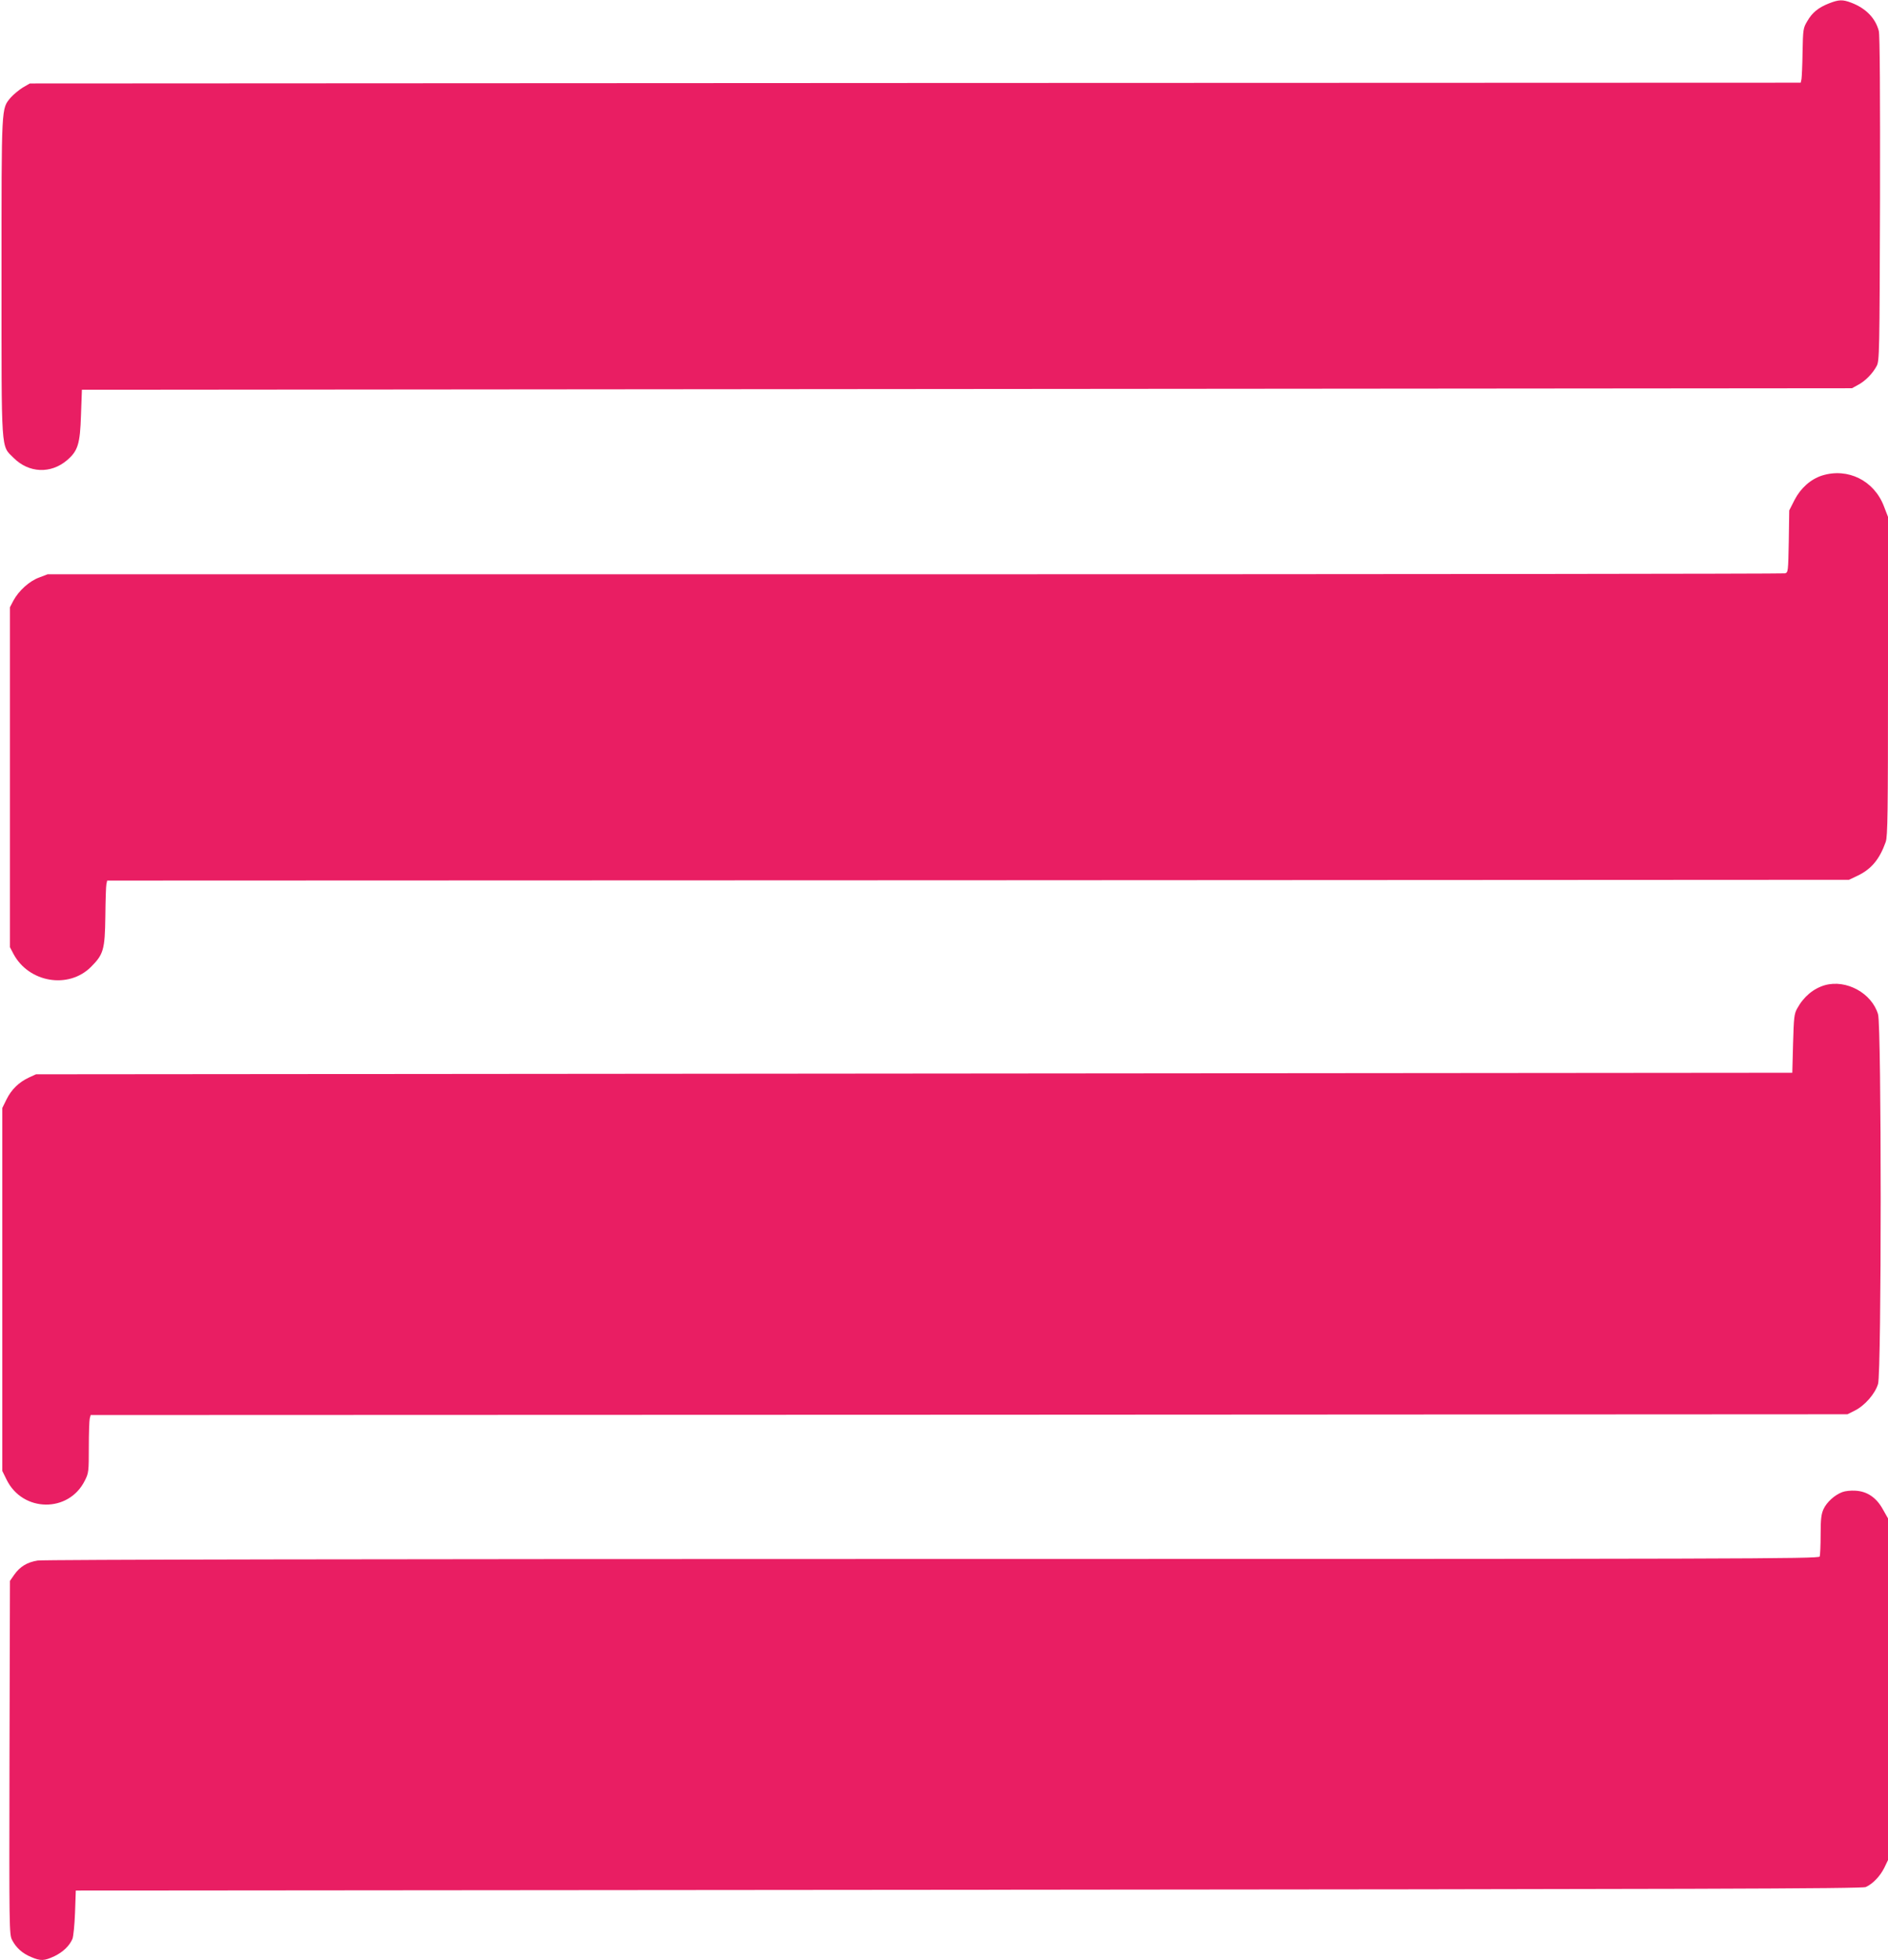
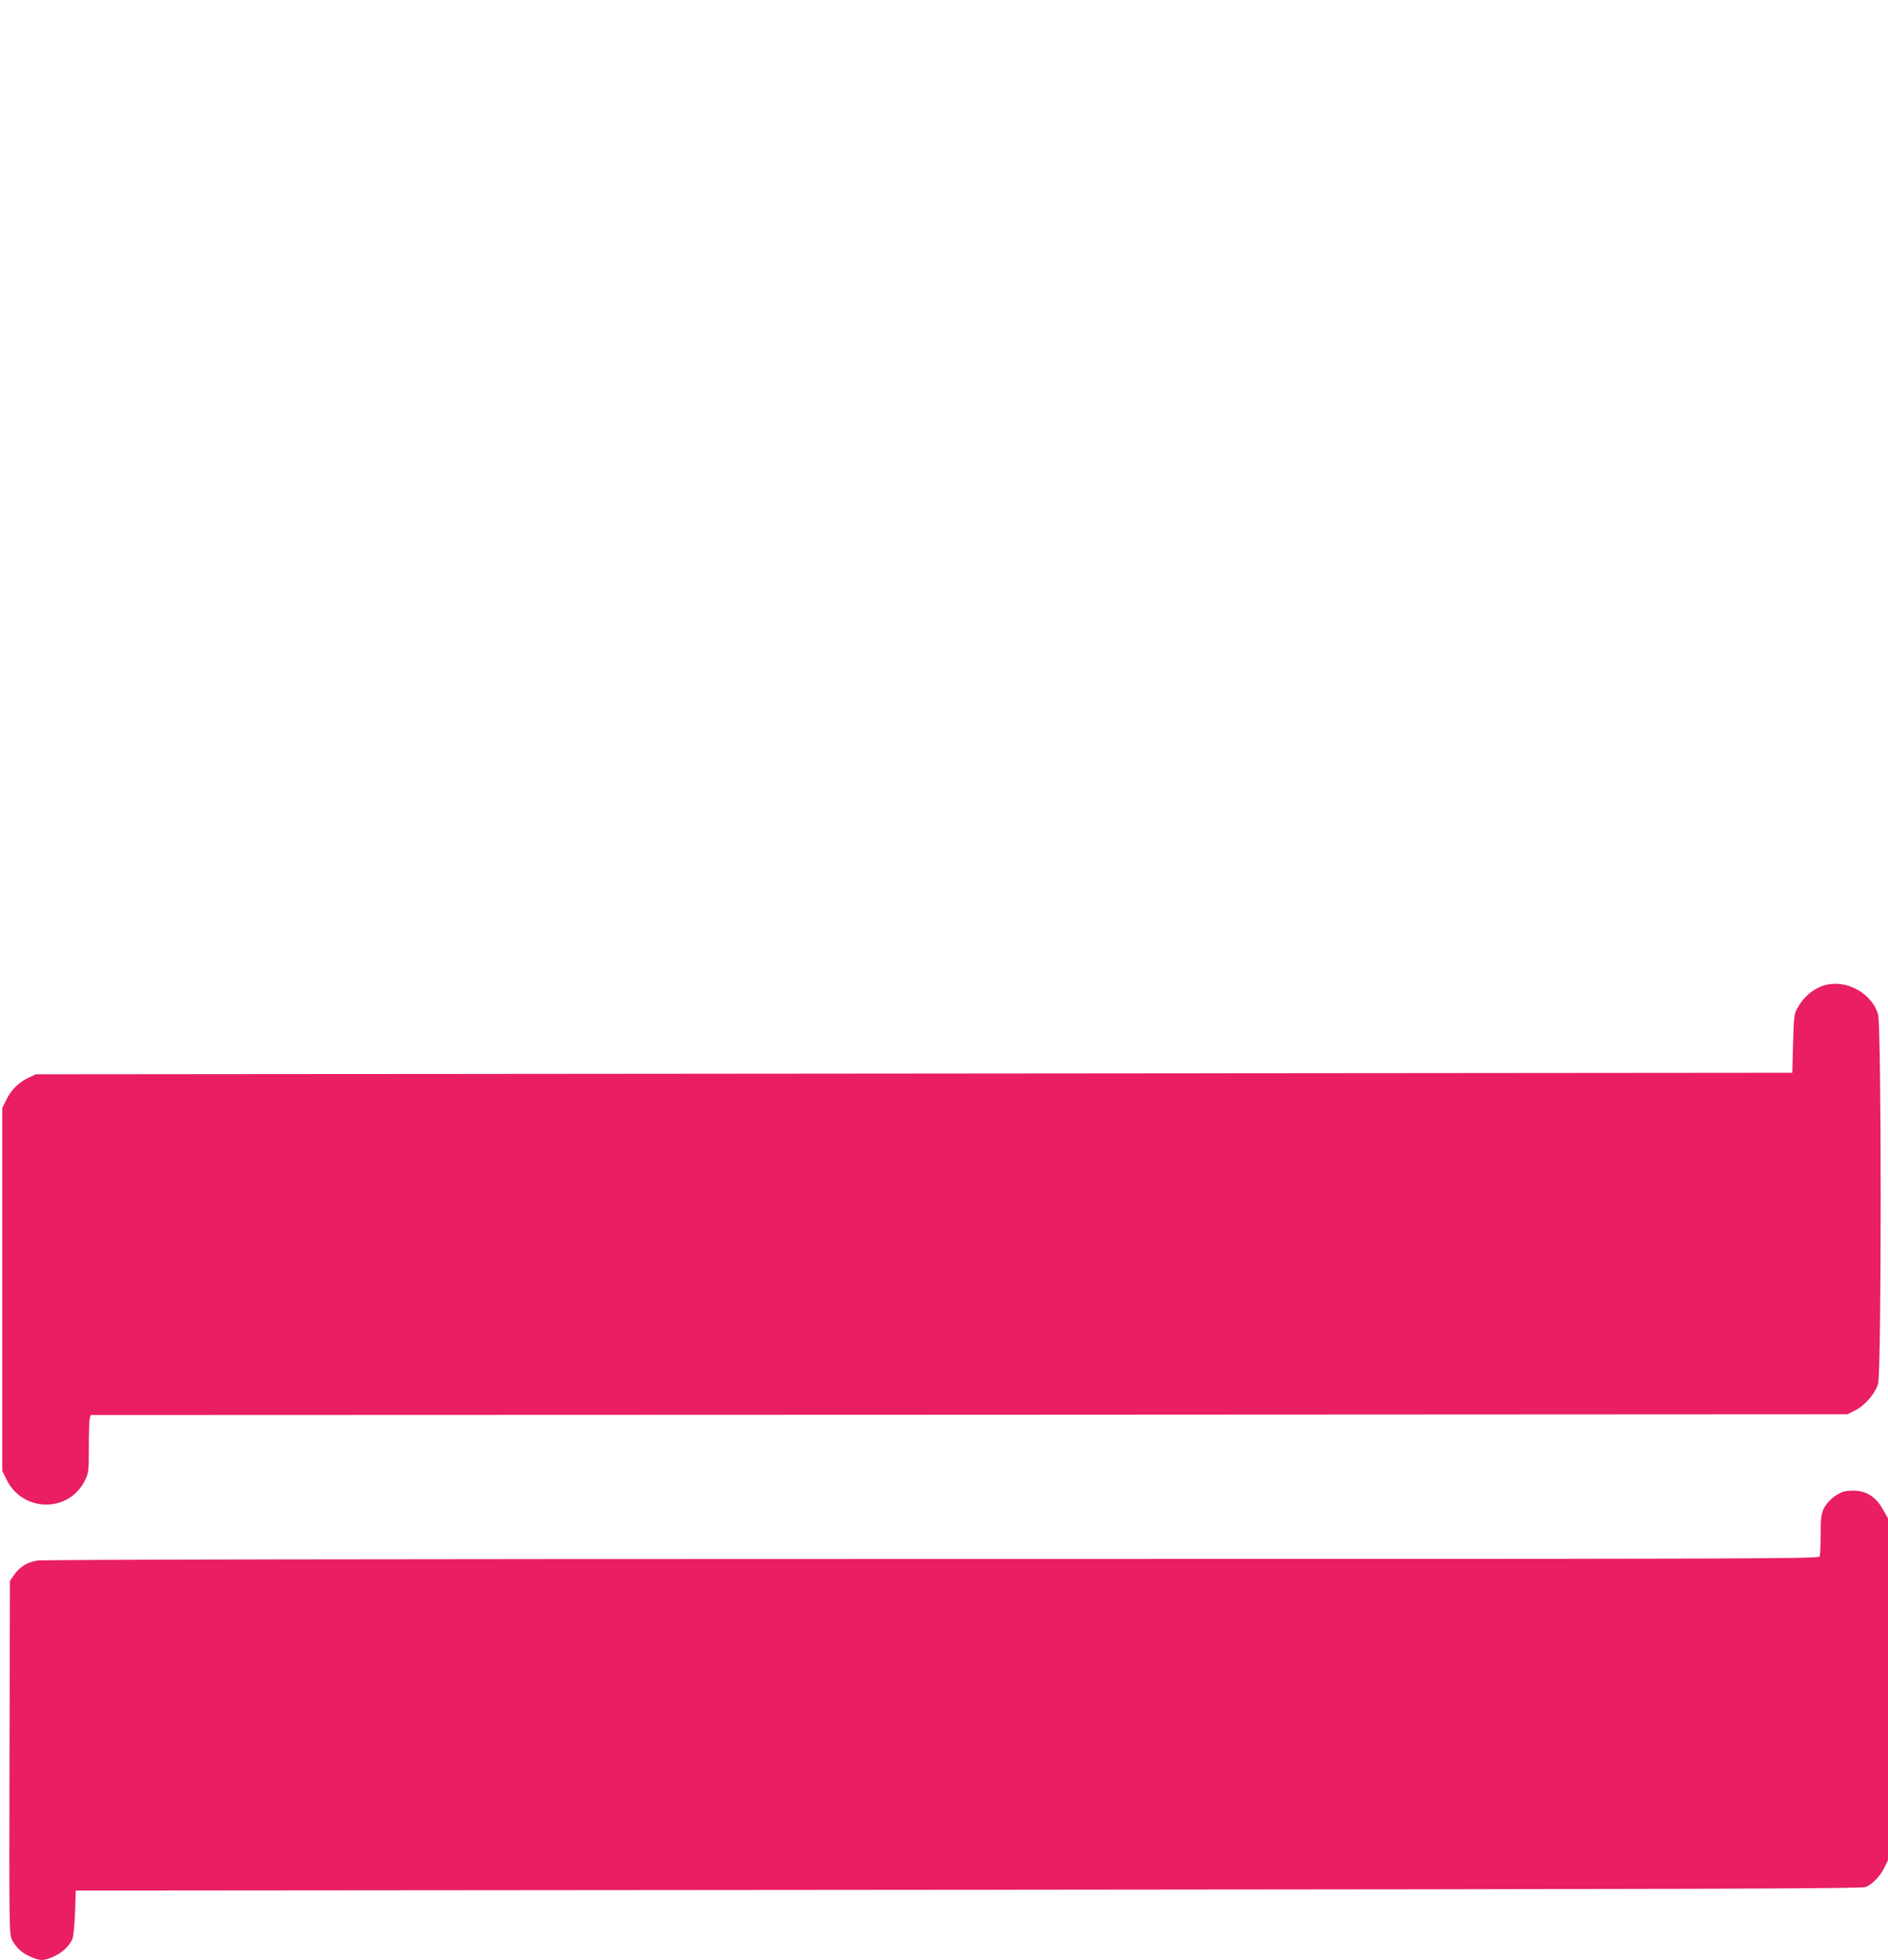
<svg xmlns="http://www.w3.org/2000/svg" version="1.0" width="1233pt" height="1280pt" viewBox="0 0 1233 1280" preserveAspectRatio="xMidYMid meet">
  <g transform="translate(0,1280) scale(0.1,-0.1)" fill="#e91e63" stroke="none">
-     <path d="M11945 12778 c-69 -27 -110 -60 -142 -116 -27 -45 -28 -53 -31 -202 -1 -85 -5 -165 -7 -177 l-5 -23 -5783 -2 -5782 -3 -47 -27 c-25 -16 -60 -45 -78 -65 -62 -76 -60 -35 -60 -1168 0 -1171 -5 -1101 79 -1185 99 -99 242 -106 349 -15 71 61 85 106 91 295 l6 165 5780 5 5780 5 40 22 c47 25 95 74 121 123 18 33 19 83 22 1093 1 677 -1 1072 -8 1095 -22 84 -85 148 -179 184 -57 22 -82 21 -146 -4z" />
-     <path d="M11900 9695 c-75 -24 -140 -82 -180 -159 l-35 -69 -3 -203 c-4 -197 -4 -202 -25 -208 -12 -3 -2570 -6 -5684 -6 l-5662 0 -55 -21 c-64 -23 -133 -86 -168 -150 l-23 -44 0 -1110 0 -1110 23 -44 c100 -187 358 -231 505 -86 83 83 92 112 95 330 1 105 4 200 7 212 l5 23 5688 2 5687 3 55 26 c91 43 145 108 185 221 13 37 15 181 15 1083 l0 1040 -27 70 c-64 167 -235 252 -403 200z" />
    <path d="M11918 6367 c-75 -22 -138 -74 -181 -152 -20 -36 -22 -58 -27 -230 l-5 -190 -5735 -5 -5735 -5 -46 -21 c-66 -31 -114 -78 -146 -142 l-28 -57 0 -1185 0 -1185 28 -57 c105 -214 406 -218 511 -6 25 49 26 60 26 217 0 92 3 176 6 188 l6 23 5737 2 5736 3 48 24 c65 32 133 110 152 174 23 76 23 2338 0 2414 -41 138 -207 229 -347 190z" />
    <path d="M12032 3057 c-51 -19 -102 -66 -123 -111 -15 -33 -19 -66 -19 -168 0 -69 -3 -133 -6 -142 -6 -15 -525 -16 -5793 -16 -3672 0 -5808 -4 -5845 -10 -69 -11 -116 -40 -154 -94 l-27 -39 -3 -1154 c-2 -1121 -2 -1154 17 -1191 26 -50 66 -87 124 -111 63 -27 85 -26 152 5 56 27 98 67 118 113 6 14 14 91 17 171 l5 145 5830 5 c4779 4 5835 7 5860 18 45 20 94 71 121 126 l24 50 0 1115 0 1116 -34 60 c-42 76 -102 117 -179 121 -29 2 -67 -2 -85 -9z" />
  </g>
</svg>